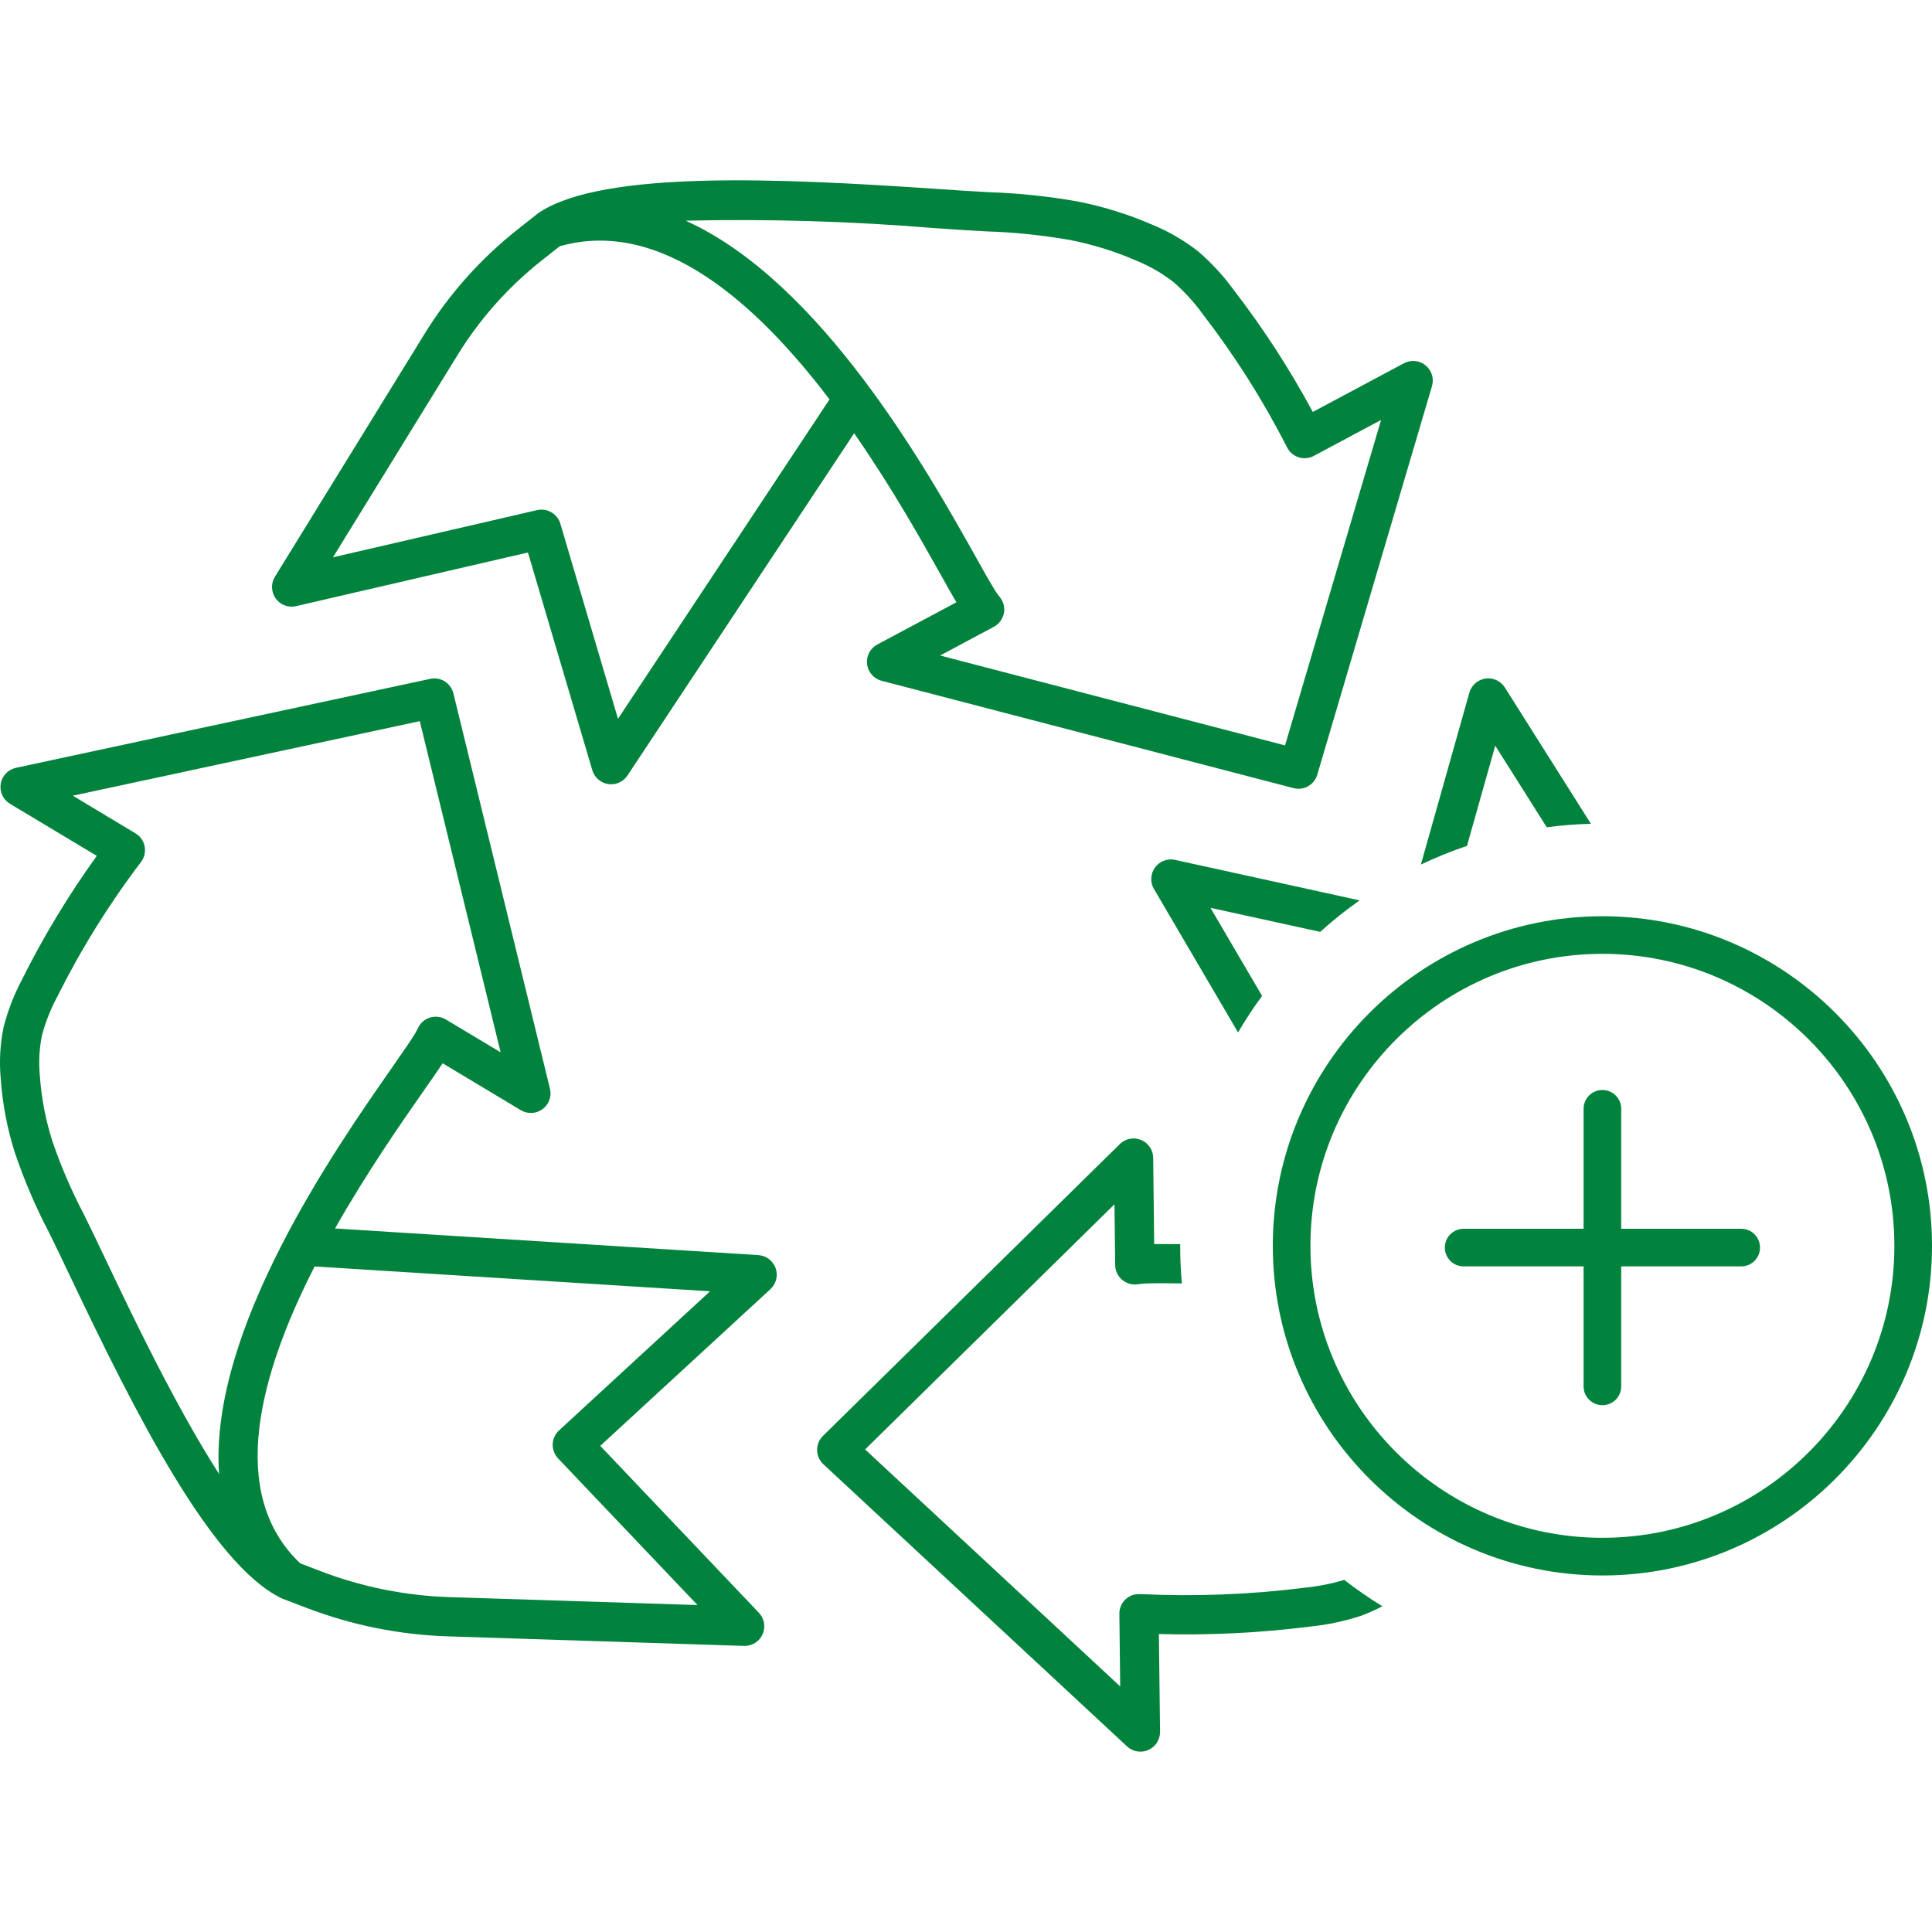
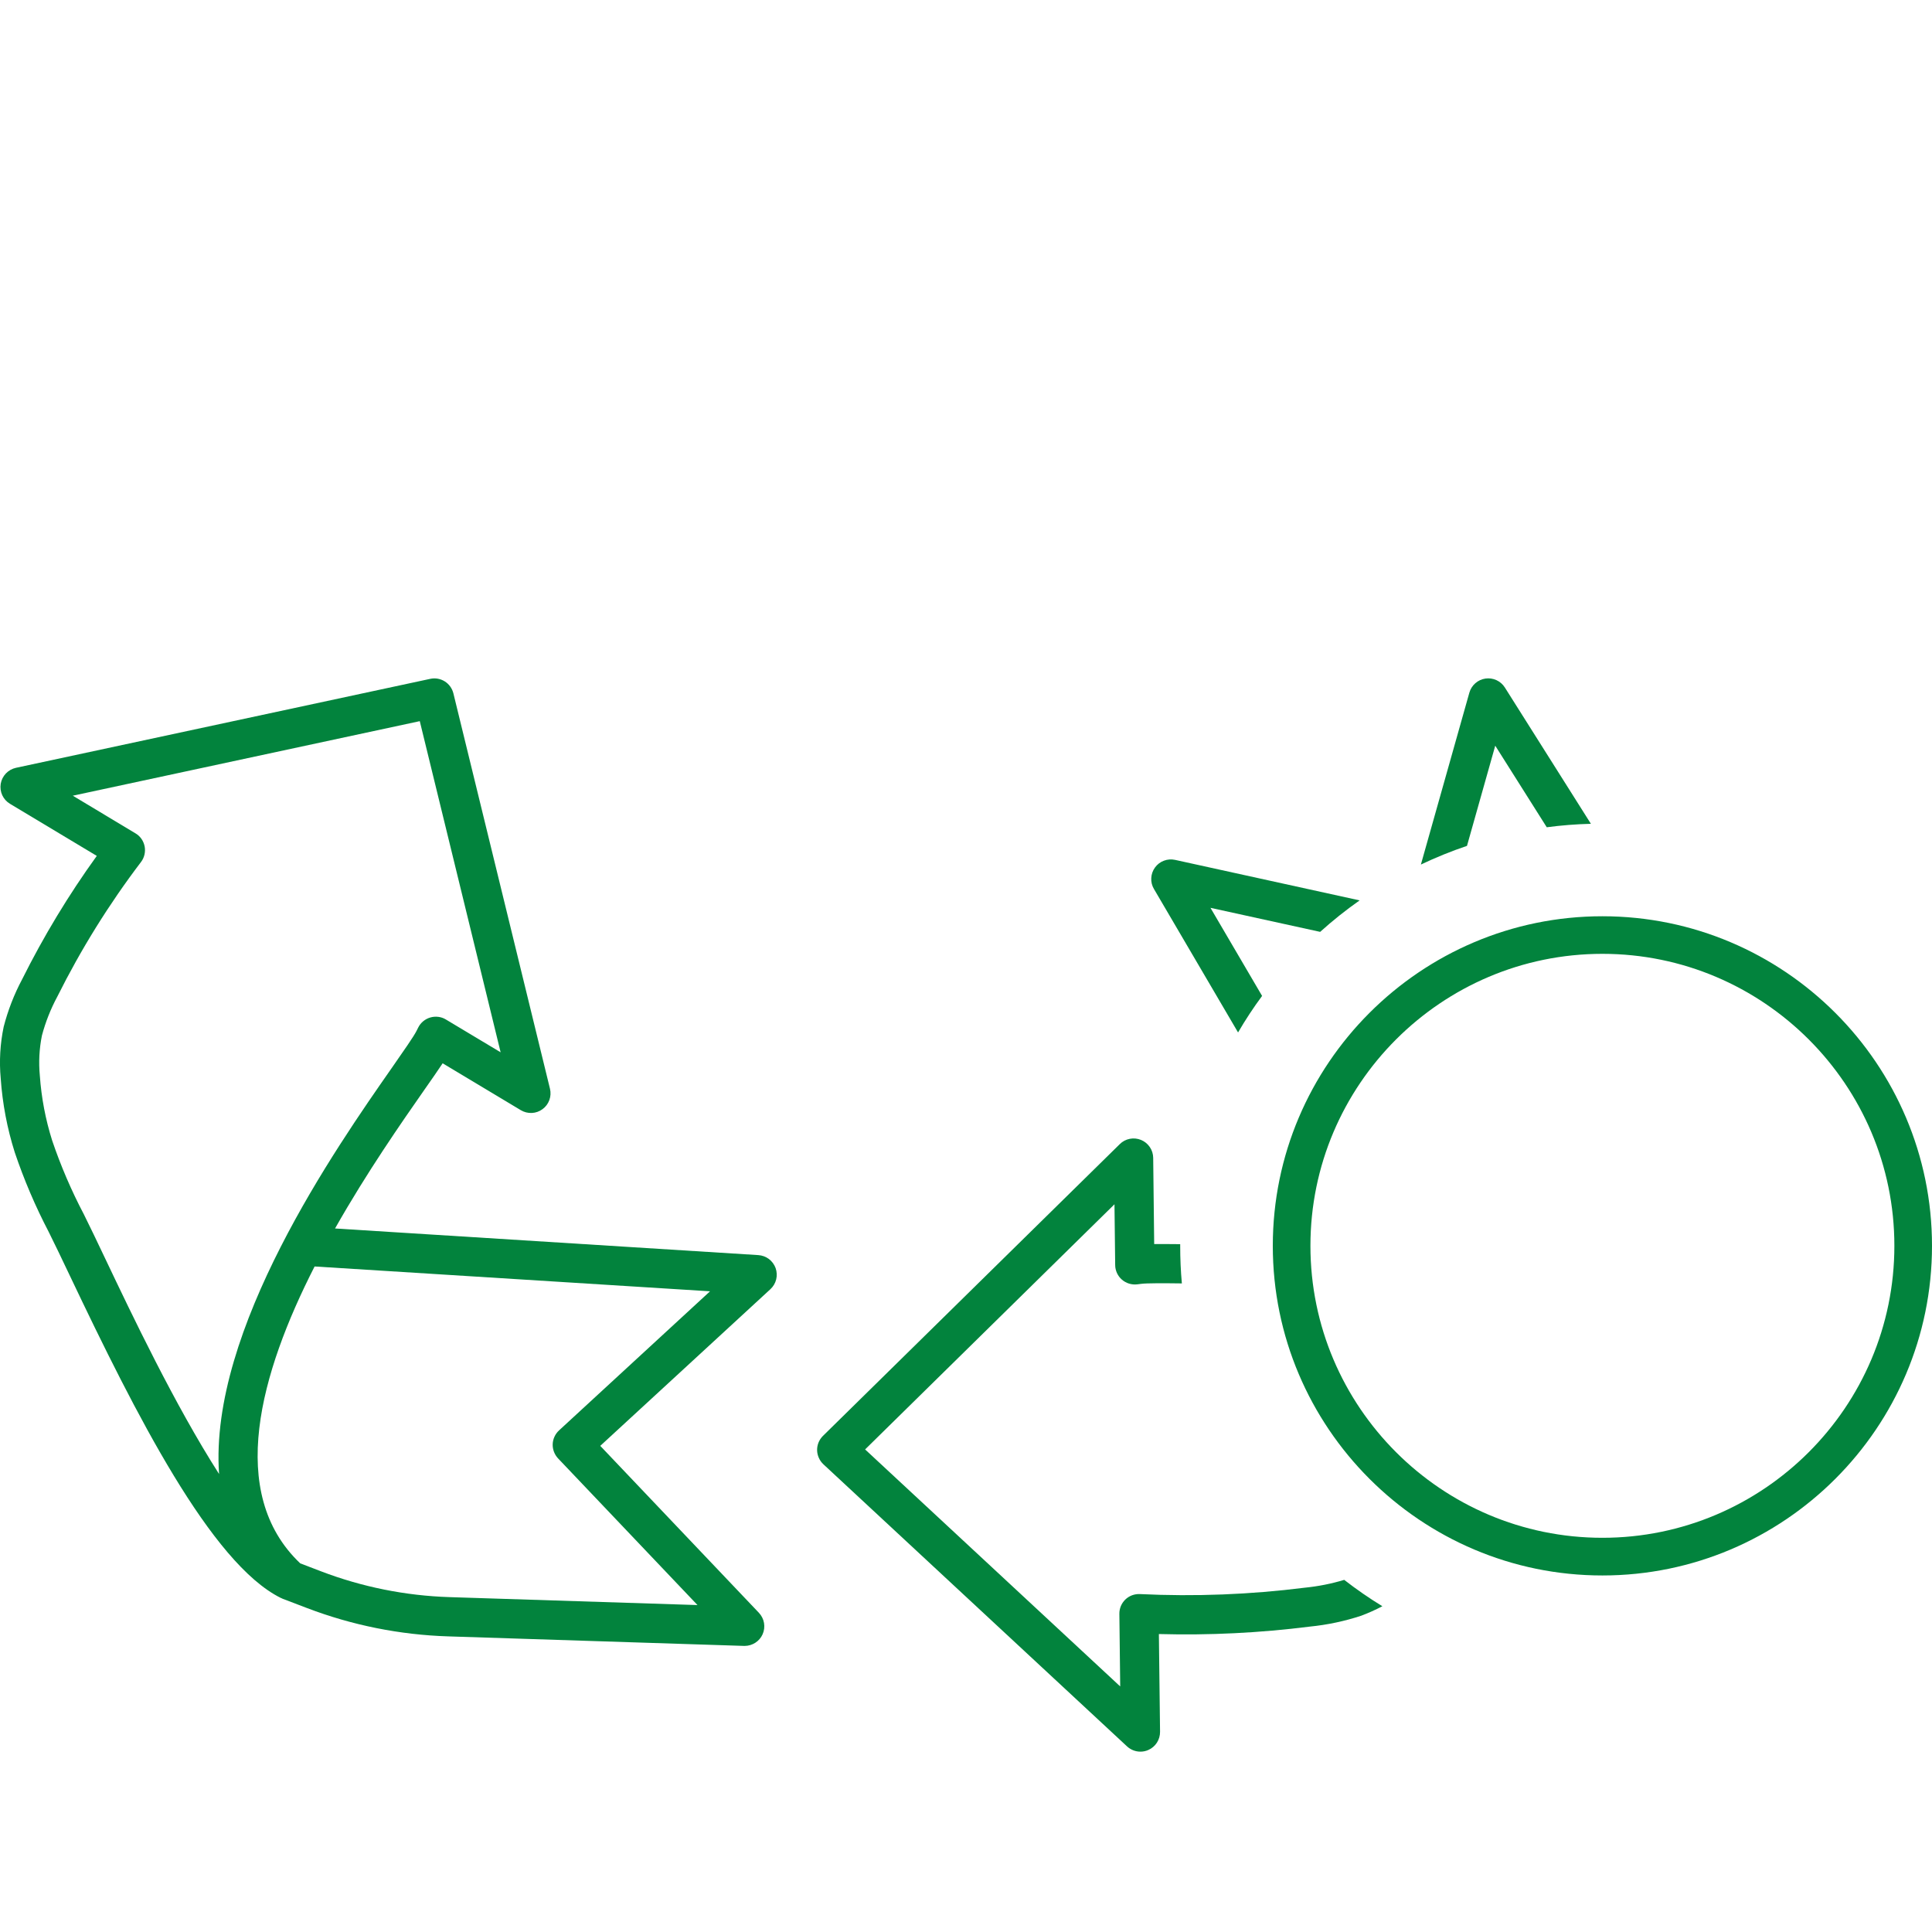
<svg xmlns="http://www.w3.org/2000/svg" width="175" height="175" viewBox="0 0 175 175" fill="none">
  <g clip-path="url(#clip0_3208_312)">
-     <path d="M129.702 33.944C129.6 33.611 129.399 33.316 129.126 33.092C128.854 32.873 128.524 32.736 128.176 32.702C127.828 32.668 127.475 32.736 127.169 32.903L118.913 37.314C116.819 33.422 114.411 29.71 111.711 26.212C110.791 24.951 109.727 23.799 108.541 22.781C107.273 21.785 105.872 20.971 104.38 20.357C102.21 19.414 99.949 18.71 97.628 18.252C94.954 17.778 92.254 17.494 89.539 17.407C88.308 17.347 86.714 17.237 84.866 17.112C70.56 16.139 54.803 15.419 48.918 19.195C48.892 19.21 48.869 19.232 48.842 19.251C48.82 19.27 48.797 19.278 48.774 19.293L46.941 20.74C43.571 23.39 40.693 26.609 38.444 30.26L24.902 52.242C24.716 52.541 24.626 52.886 24.641 53.238C24.652 53.586 24.77 53.927 24.974 54.211C25.175 54.495 25.462 54.715 25.788 54.836C26.118 54.961 26.474 54.984 26.814 54.904L47.82 50.046L53.651 69.764C53.746 70.089 53.932 70.381 54.189 70.6C54.443 70.824 54.757 70.968 55.09 71.021C55.178 71.032 55.269 71.04 55.356 71.04C55.647 71.04 55.939 70.968 56.196 70.828C56.454 70.688 56.673 70.487 56.836 70.245L77.368 39.246C80.792 44.165 83.51 49.023 85.268 52.159C85.809 53.121 86.252 53.916 86.627 54.556L79.466 58.38C79.152 58.547 78.894 58.808 78.728 59.123C78.565 59.441 78.497 59.8 78.538 60.157C78.58 60.512 78.732 60.846 78.966 61.114C79.201 61.383 79.512 61.577 79.856 61.667L117.168 71.388C117.312 71.426 117.463 71.449 117.618 71.449C118.001 71.445 118.372 71.324 118.679 71.093C118.985 70.862 119.213 70.54 119.319 70.173L129.71 34.974C129.808 34.637 129.804 34.281 129.702 33.944ZM55.977 65.106L50.755 47.433C50.626 47.001 50.334 46.63 49.944 46.403C49.554 46.176 49.088 46.104 48.649 46.206L30.162 50.481L41.466 32.127C43.499 28.836 46.097 25.927 49.138 23.538L50.694 22.307C59.873 19.698 68.53 27.476 75.138 36.178L55.977 65.106ZM116.399 67.518L85.154 59.376L90.024 56.775C90.251 56.654 90.448 56.483 90.603 56.279C90.758 56.071 90.868 55.836 90.925 55.582C90.978 55.332 90.978 55.071 90.921 54.817C90.865 54.567 90.755 54.329 90.596 54.124L90.376 53.836C90.039 53.405 89.266 52.022 88.373 50.424C84.082 42.771 74.434 25.545 62.108 19.99C69.621 19.819 77.134 20.043 84.624 20.66C86.487 20.789 88.096 20.899 89.357 20.959C91.902 21.039 94.432 21.304 96.939 21.743C99.006 22.148 101.021 22.777 102.952 23.617C104.145 24.106 105.266 24.754 106.284 25.541C107.261 26.39 108.136 27.344 108.897 28.389C111.832 32.191 114.407 36.254 116.585 40.533C116.694 40.745 116.842 40.931 117.024 41.086C117.202 41.238 117.41 41.351 117.637 41.423C117.861 41.495 118.099 41.518 118.334 41.499C118.569 41.476 118.8 41.408 119.008 41.294L125.097 38.041L116.399 67.518Z" fill="#02833D" />
    <path d="M136.31 62.274C136.125 61.983 135.863 61.752 135.549 61.608C135.239 61.464 134.89 61.415 134.549 61.464C134.209 61.513 133.89 61.661 133.633 61.888C133.375 62.115 133.19 62.41 133.095 62.74L128.703 78.311C130.054 77.668 131.448 77.1 132.879 76.619L135.439 67.545L140.105 74.933C141.419 74.759 142.752 74.653 144.103 74.619L136.31 62.274ZM118.194 143.812C113.237 144.437 108.239 144.63 103.248 144.391C103.009 144.38 102.767 144.418 102.539 144.501C102.312 144.588 102.104 144.717 101.93 144.887C101.756 145.058 101.619 145.258 101.525 145.482C101.434 145.705 101.388 145.944 101.392 146.186L101.468 152.756L78.361 131.289L100.949 109.083L101.013 114.593C101.013 114.843 101.074 115.089 101.176 115.316C101.282 115.543 101.434 115.748 101.623 115.911C101.812 116.073 102.036 116.198 102.274 116.27C102.513 116.342 102.767 116.365 103.013 116.335L103.38 116.289C103.906 116.225 105.342 116.229 107.053 116.251C106.951 115.131 106.902 113.994 106.902 112.847V112.696C105.974 112.688 105.19 112.68 104.546 112.688L104.456 104.876C104.452 104.527 104.346 104.187 104.149 103.899C103.952 103.611 103.679 103.388 103.357 103.255C103.032 103.123 102.68 103.085 102.339 103.153C101.994 103.221 101.68 103.384 101.434 103.63L74.544 130.062C74.373 130.232 74.237 130.433 74.146 130.653C74.055 130.876 74.01 131.115 74.013 131.353C74.017 131.596 74.07 131.83 74.169 132.05C74.263 132.27 74.407 132.467 74.581 132.633L102.089 158.19C102.418 158.493 102.85 158.664 103.297 158.664C103.547 158.664 103.793 158.614 104.016 158.512C104.334 158.372 104.607 158.141 104.793 157.85C104.982 157.554 105.08 157.213 105.077 156.865L104.971 148.011C109.537 148.136 114.108 147.909 118.645 147.337C120.228 147.178 121.792 146.849 123.306 146.349C123.961 146.103 124.598 145.815 125.215 145.493C124.018 144.762 122.863 143.963 121.758 143.104C120.595 143.456 119.402 143.691 118.194 143.812ZM112.143 93.519C112.809 92.376 113.536 91.27 114.32 90.21L109.644 82.231L119.58 84.408C120.712 83.386 121.905 82.435 123.155 81.557L106.436 77.887C106.099 77.815 105.747 77.838 105.425 77.963C105.099 78.084 104.819 78.3 104.618 78.58C104.414 78.86 104.297 79.194 104.281 79.538C104.262 79.883 104.346 80.224 104.524 80.523L112.143 93.519Z" fill="#02833D" />
    <path d="M70.257 114.868C70.139 114.543 69.927 114.251 69.651 114.043C69.371 113.831 69.037 113.71 68.689 113.687L30.348 111.275C33.245 106.159 36.391 101.649 38.432 98.725C39.114 97.752 39.671 96.953 40.095 96.313L47.172 100.558C47.475 100.74 47.82 100.827 48.172 100.812C48.521 100.797 48.861 100.676 49.142 100.467C49.426 100.263 49.638 99.975 49.759 99.645C49.88 99.316 49.899 98.956 49.816 98.615L41.068 62.804C40.958 62.357 40.678 61.967 40.288 61.721C39.894 61.474 39.421 61.391 38.97 61.49L1.447 69.548C1.098 69.624 0.78 69.802 0.534 70.059C0.288 70.317 0.125 70.642 0.065 70.995C0.008 71.347 0.057 71.71 0.205 72.032C0.356 72.354 0.598 72.627 0.905 72.808L8.767 77.527C6.214 81.064 3.954 84.801 2.007 88.702C1.28 90.065 0.72 91.511 0.333 93.007C0.012 94.545 -0.079 96.124 0.065 97.688C0.224 99.96 0.648 102.209 1.337 104.383C2.174 106.859 3.2 109.268 4.412 111.585C4.942 112.638 5.597 114.024 6.362 115.626C12.277 128.069 19.12 141.607 25.432 144.739C25.455 144.75 25.482 144.754 25.501 144.765C25.523 144.777 25.557 144.799 25.591 144.811L27.803 145.655C31.9 147.219 36.229 148.086 40.61 148.223L67.398 149.086H67.455C67.795 149.086 68.132 148.984 68.42 148.798C68.708 148.613 68.935 148.348 69.075 148.037C69.219 147.715 69.265 147.356 69.204 147.007C69.144 146.663 68.984 146.341 68.738 146.083L54.371 130.966L69.784 116.773C70.041 116.535 70.223 116.228 70.306 115.891C70.389 115.554 70.371 115.198 70.257 114.868ZM19.843 133.515C15.84 127.27 11.921 119.03 9.573 114.092C8.801 112.471 8.138 111.074 7.593 109.987C6.464 107.84 5.506 105.61 4.726 103.311C4.124 101.406 3.749 99.437 3.609 97.442C3.492 96.222 3.556 94.992 3.798 93.795C4.124 92.572 4.59 91.394 5.188 90.281C7.331 85.987 9.869 81.9 12.773 78.08C12.925 77.879 13.031 77.652 13.087 77.409C13.144 77.163 13.148 76.913 13.102 76.667C13.053 76.421 12.955 76.19 12.815 75.986C12.671 75.781 12.485 75.607 12.269 75.482L6.593 72.074L38.023 65.322L45.347 95.317L40.386 92.344C40.178 92.216 39.943 92.136 39.701 92.106C39.459 92.076 39.213 92.095 38.978 92.163C38.743 92.231 38.523 92.348 38.334 92.504C38.148 92.659 37.993 92.852 37.883 93.072L37.721 93.394C37.478 93.878 36.569 95.181 35.517 96.692C30.423 103.985 18.923 120.462 19.843 133.515ZM50.634 129.569C50.463 129.728 50.323 129.921 50.225 130.133C50.126 130.349 50.069 130.58 50.062 130.819C50.054 131.053 50.096 131.288 50.179 131.508C50.263 131.727 50.388 131.928 50.55 132.102L63.179 145.386L40.724 144.667C36.736 144.542 32.798 143.75 29.072 142.327L27.193 141.607C20.483 135.234 23.584 124.343 28.496 114.717L64.315 116.966L50.634 129.569Z" fill="#02833D" />
    <path d="M145.145 82.994C128.683 82.994 115.29 96.388 115.29 112.849C115.29 129.311 128.683 142.705 145.145 142.705C161.606 142.705 175 129.311 175 112.849C175 96.388 161.606 82.994 145.145 82.994ZM145.145 139.293C130.562 139.293 118.698 127.429 118.698 112.846C118.698 98.263 130.562 86.398 145.145 86.398C159.728 86.398 171.592 98.263 171.592 112.846C171.592 127.429 159.728 139.293 145.145 139.293Z" fill="#02833D" />
-     <path d="M157.717 111.301H146.849V100.436C146.849 99.494 146.088 98.732 145.145 98.732C144.202 98.732 143.441 99.494 143.441 100.436V111.301H132.576C131.633 111.301 130.872 112.062 130.872 113.005C130.872 113.948 131.633 114.709 132.576 114.709H143.441V125.577C143.441 126.52 144.202 127.281 145.145 127.281C146.088 127.281 146.849 126.52 146.849 125.577V114.709H157.717C158.66 114.709 159.421 113.948 159.421 113.005C159.421 112.062 158.66 111.301 157.717 111.301Z" fill="#02833D" />
  </g>
  <defs>
    <clipPath id="clip0_3208_312">
      <rect width="175" height="142.327" fill="white" transform="translate(0 16.336)" />
    </clipPath>
  </defs>
</svg>